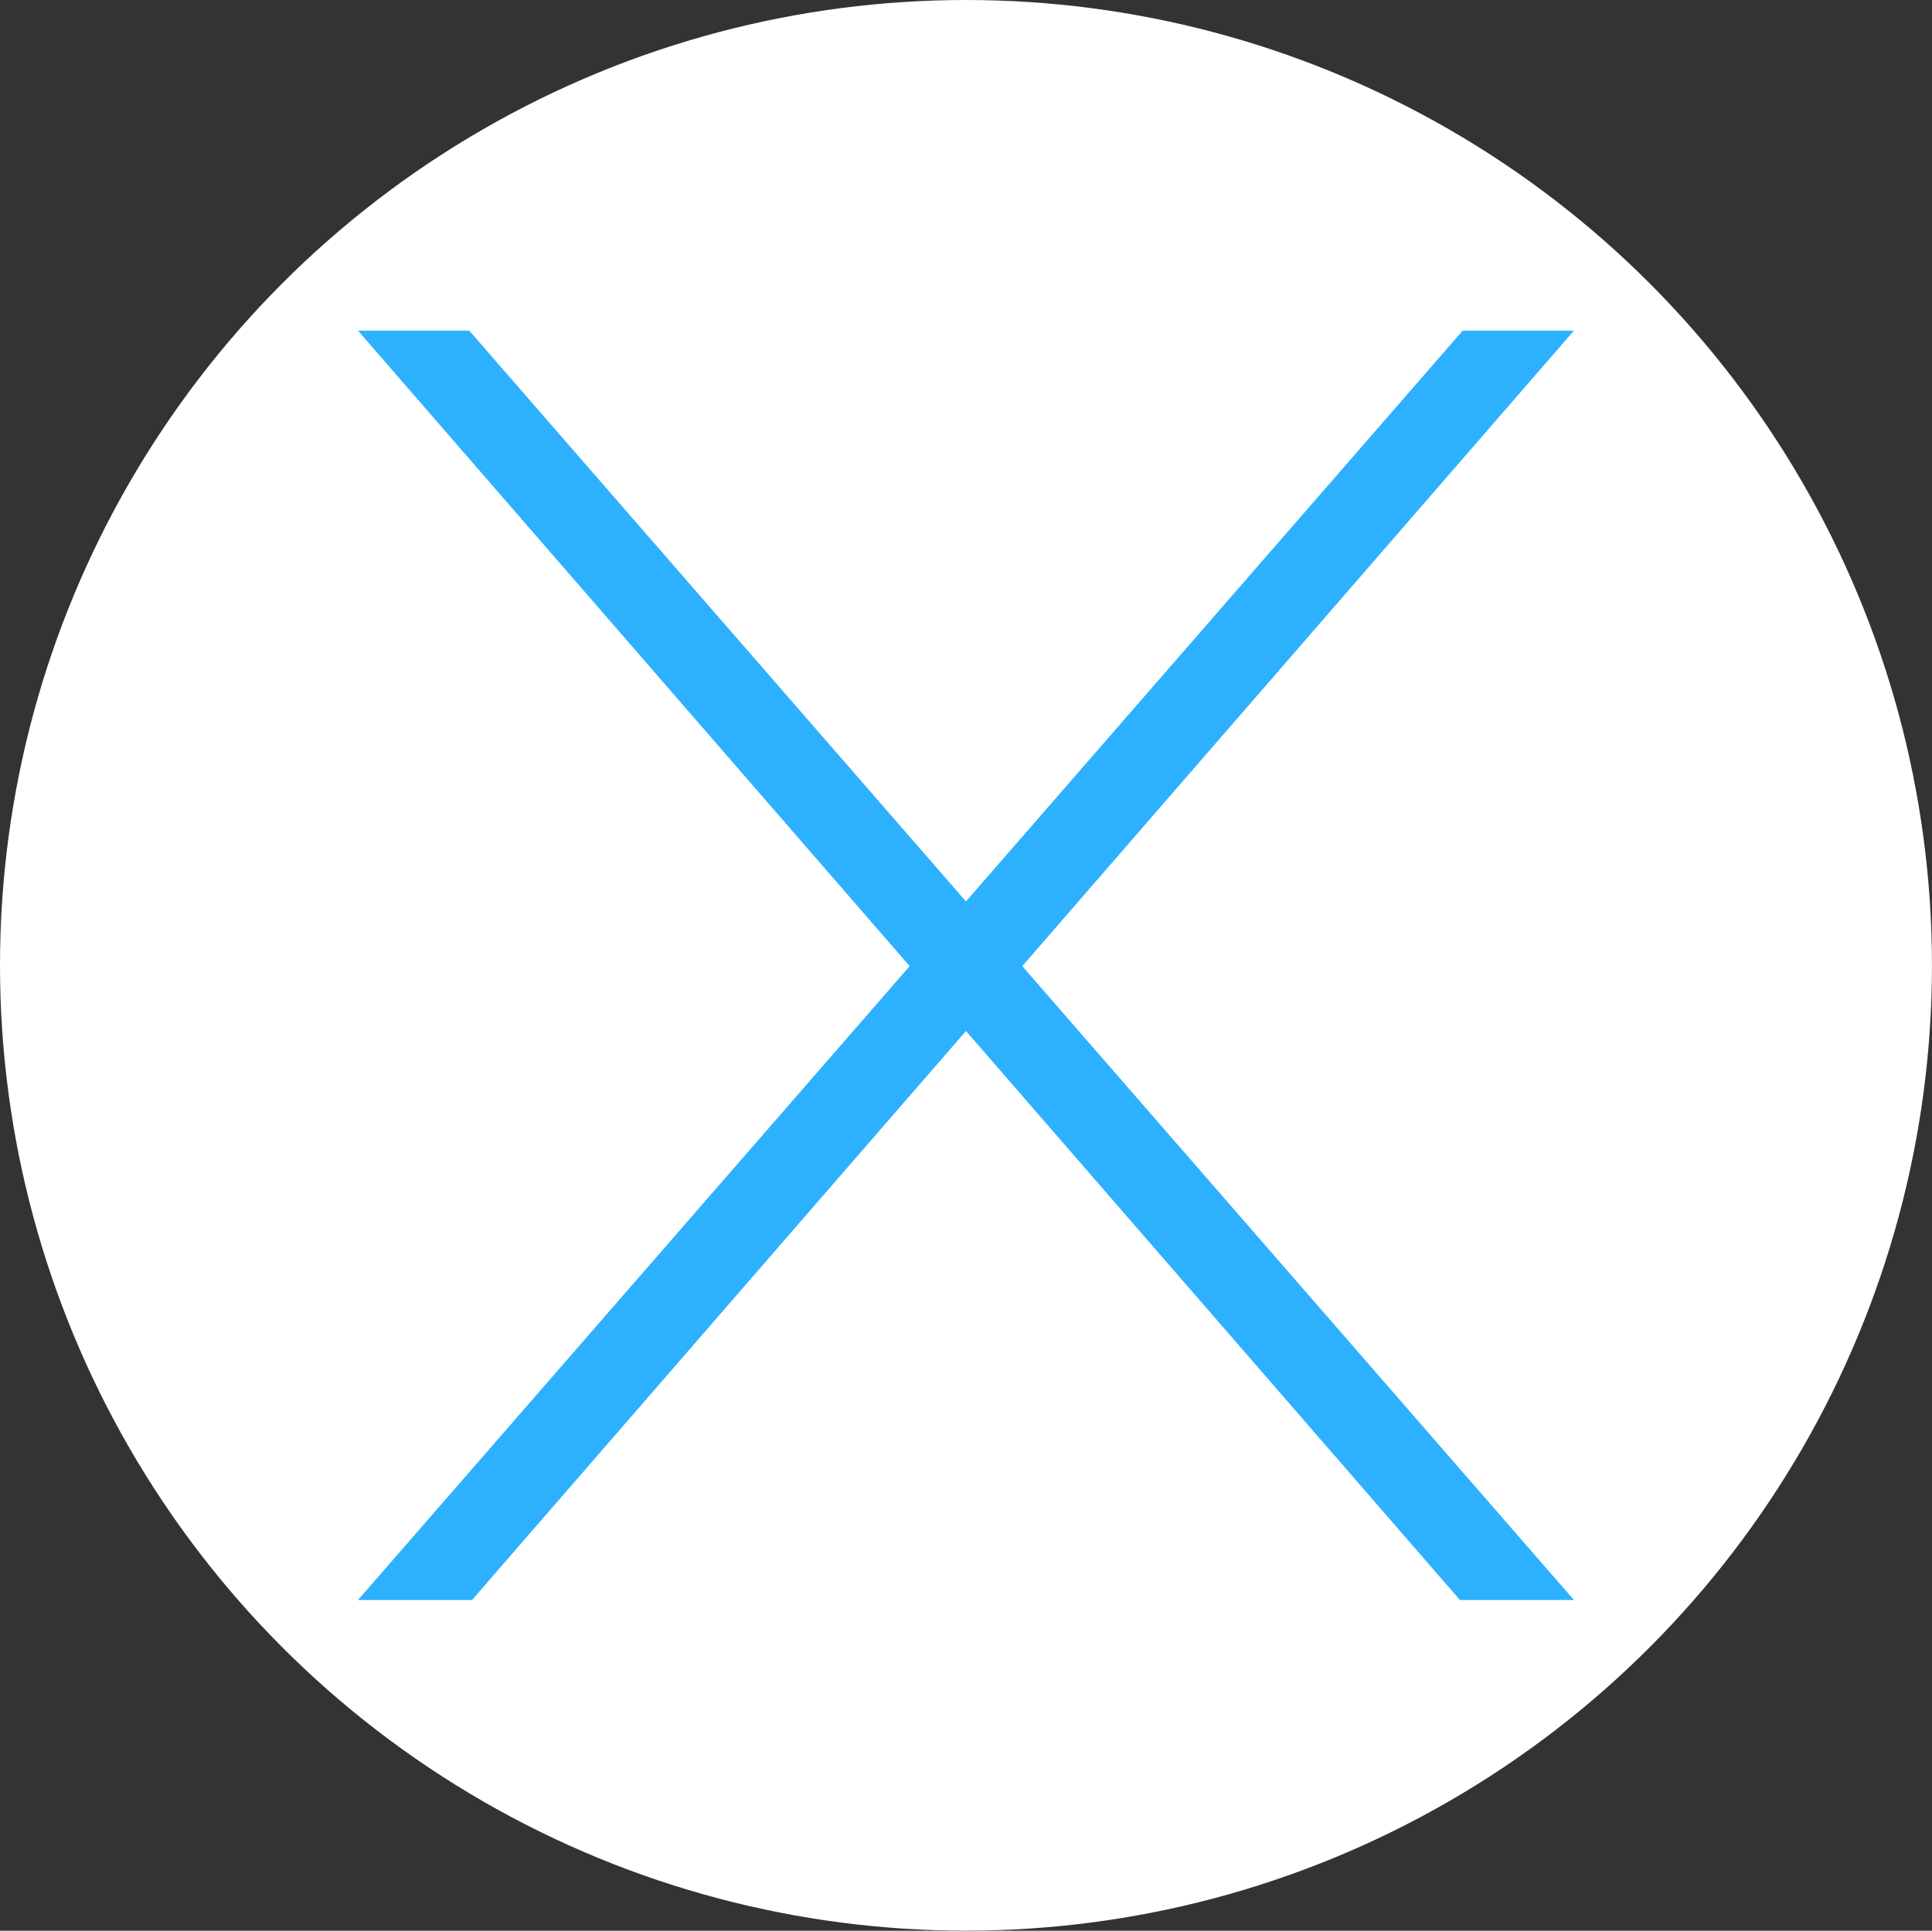
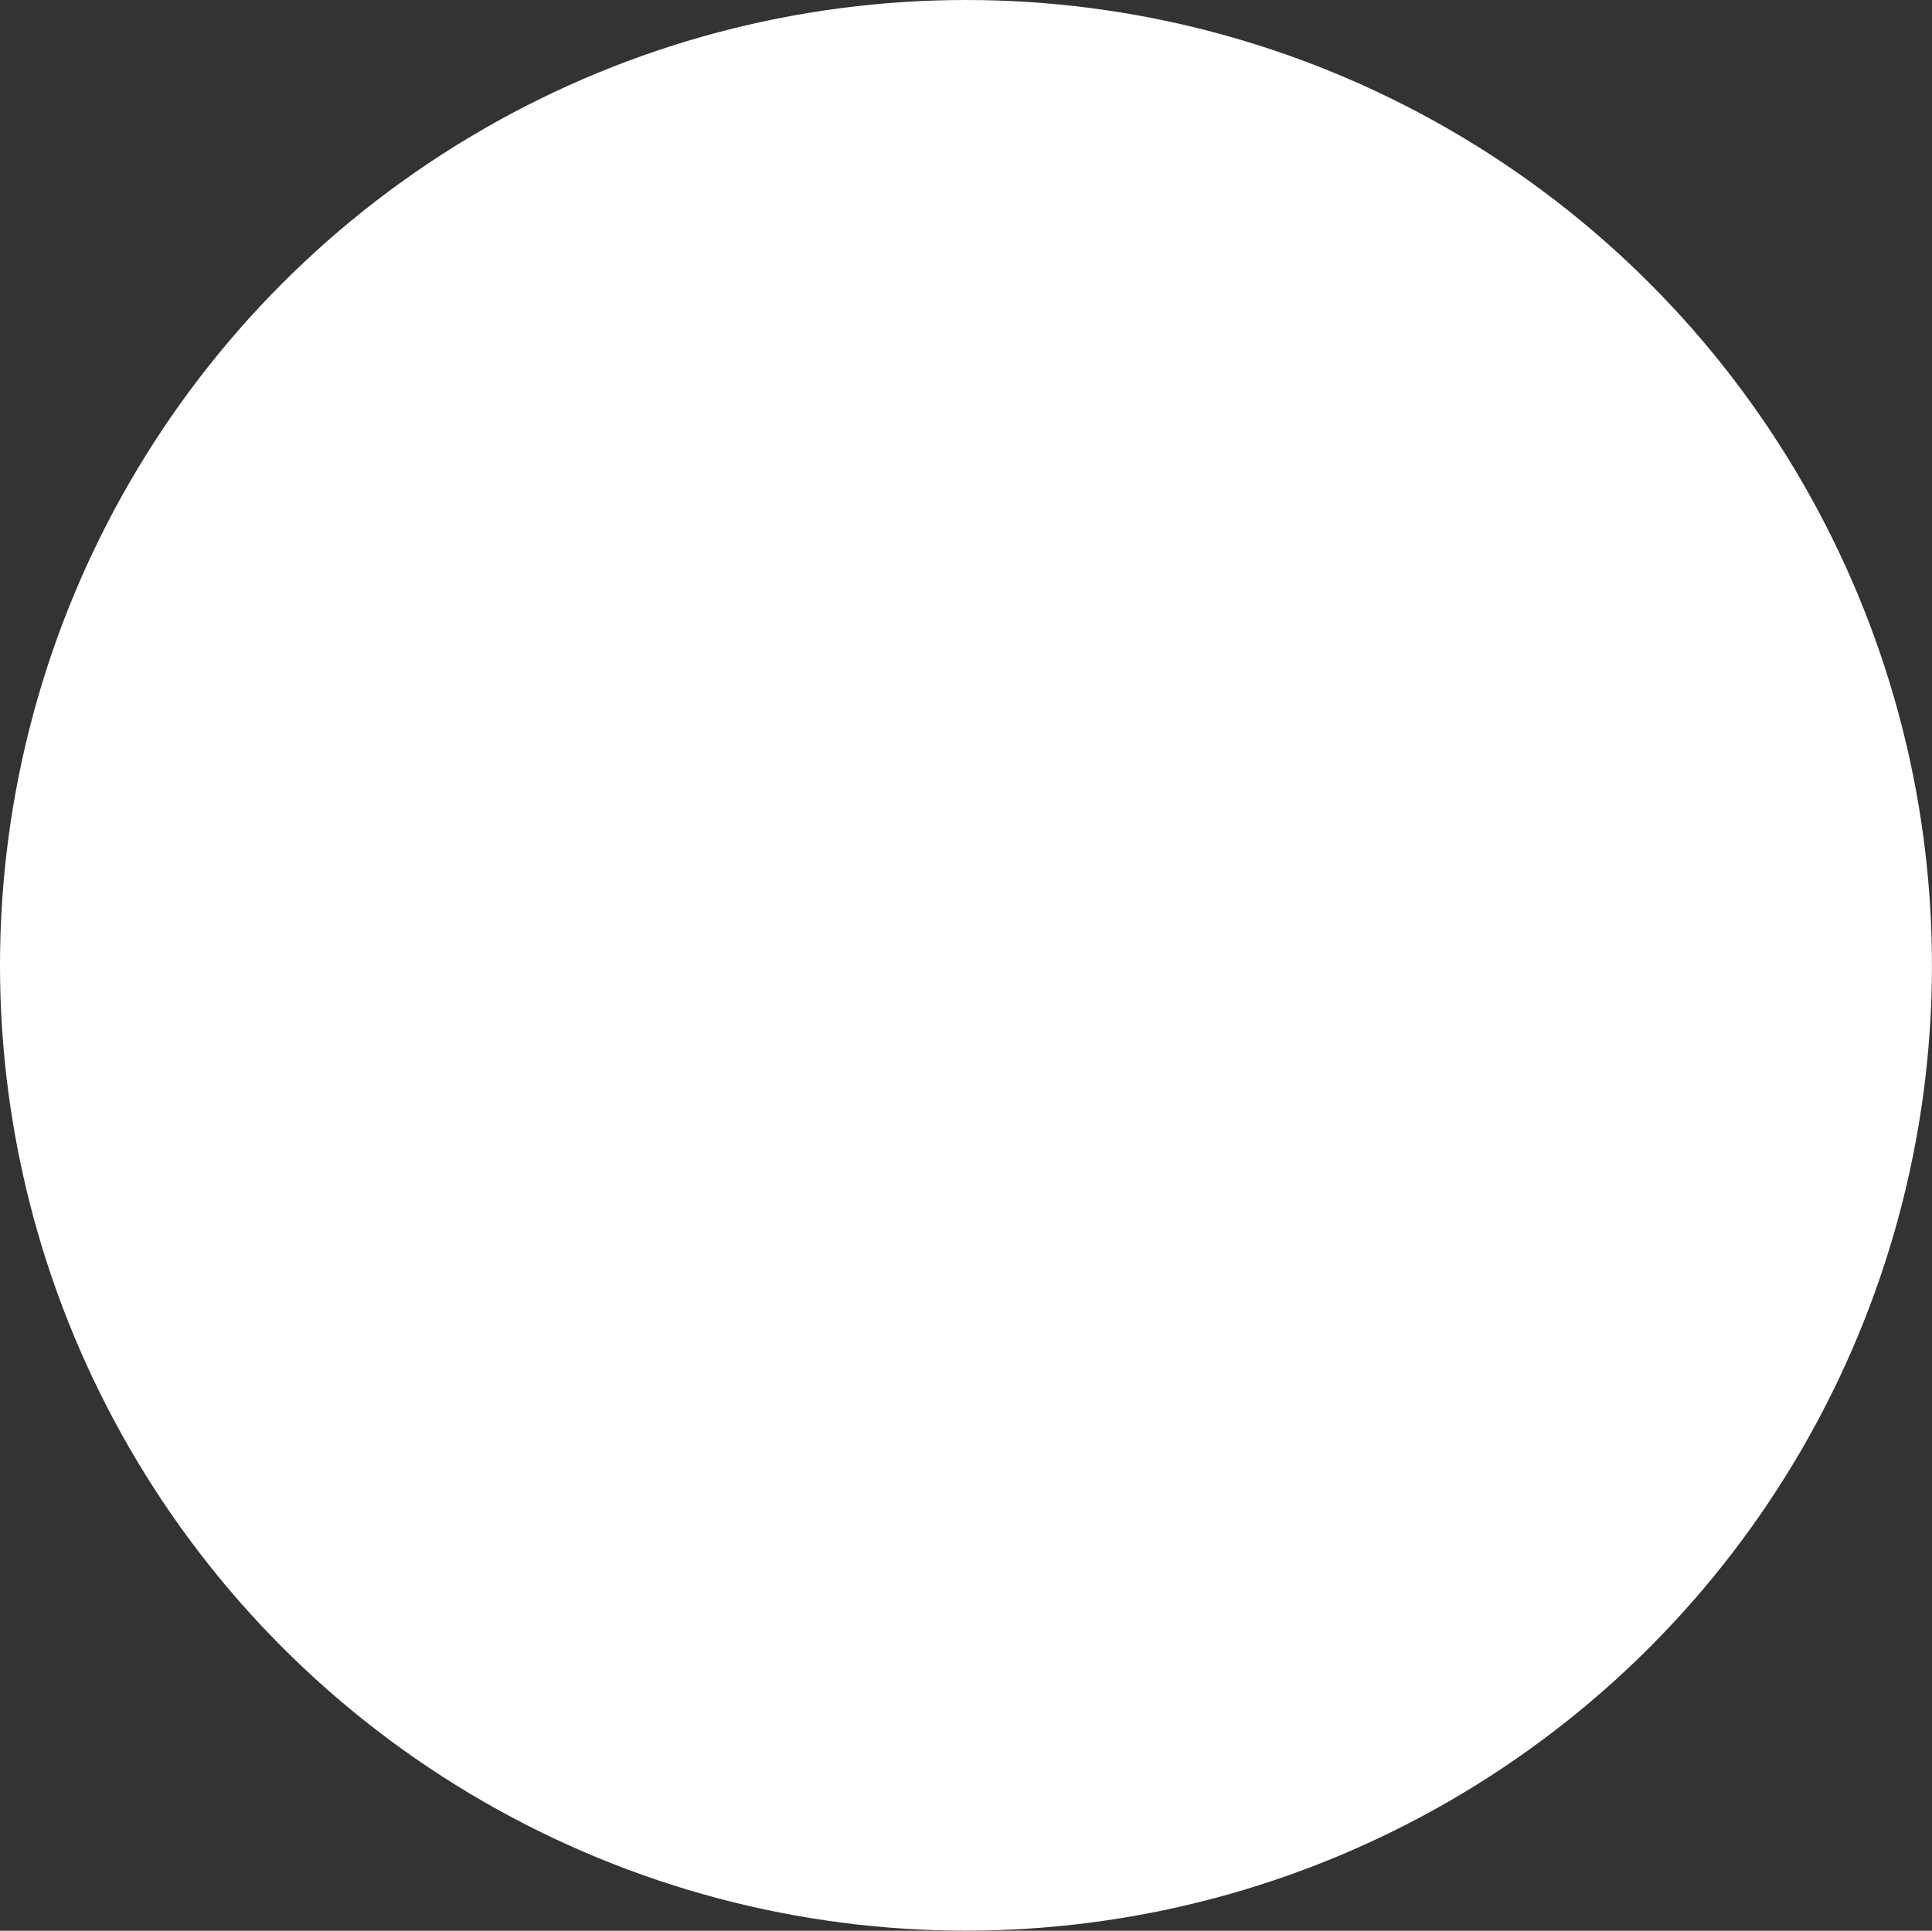
<svg xmlns="http://www.w3.org/2000/svg" fill="#ffffff" height="927.1" preserveAspectRatio="xMidYMid meet" version="1" viewBox="0.0 0.0 927.6 927.1" width="927.6" zoomAndPan="magnify">
  <rect x="0.0" y="0.0" width="927.6" height="927.1" fill="#333333" stroke="none" />
  <g data-name="Layer 1" id="change1_1">
    <ellipse cx="463.79" cy="463.53" rx="463.79" ry="463.53" />
  </g>
  <g data-name="Layer 2" id="change2_1">
-     <path d="M490.82 463.92L528.86 420.09 528.87 420.07 528.87 420.08 755.69 158.77 702.27 158.77 504.88 385.62 463.79 432.85 422.69 385.62 225.3 158.77 171.88 158.77 398.7 420.08 398.71 420.07 398.71 420.09 436.75 463.92 407.89 497.09 171.88 768.29 226.62 768.29 432.04 531.64 463.79 495.07 495.53 531.64 700.95 768.29 755.69 768.29 519.68 497.09 490.82 463.92z" fill="#2db1ff" />
-   </g>
+     </g>
</svg>